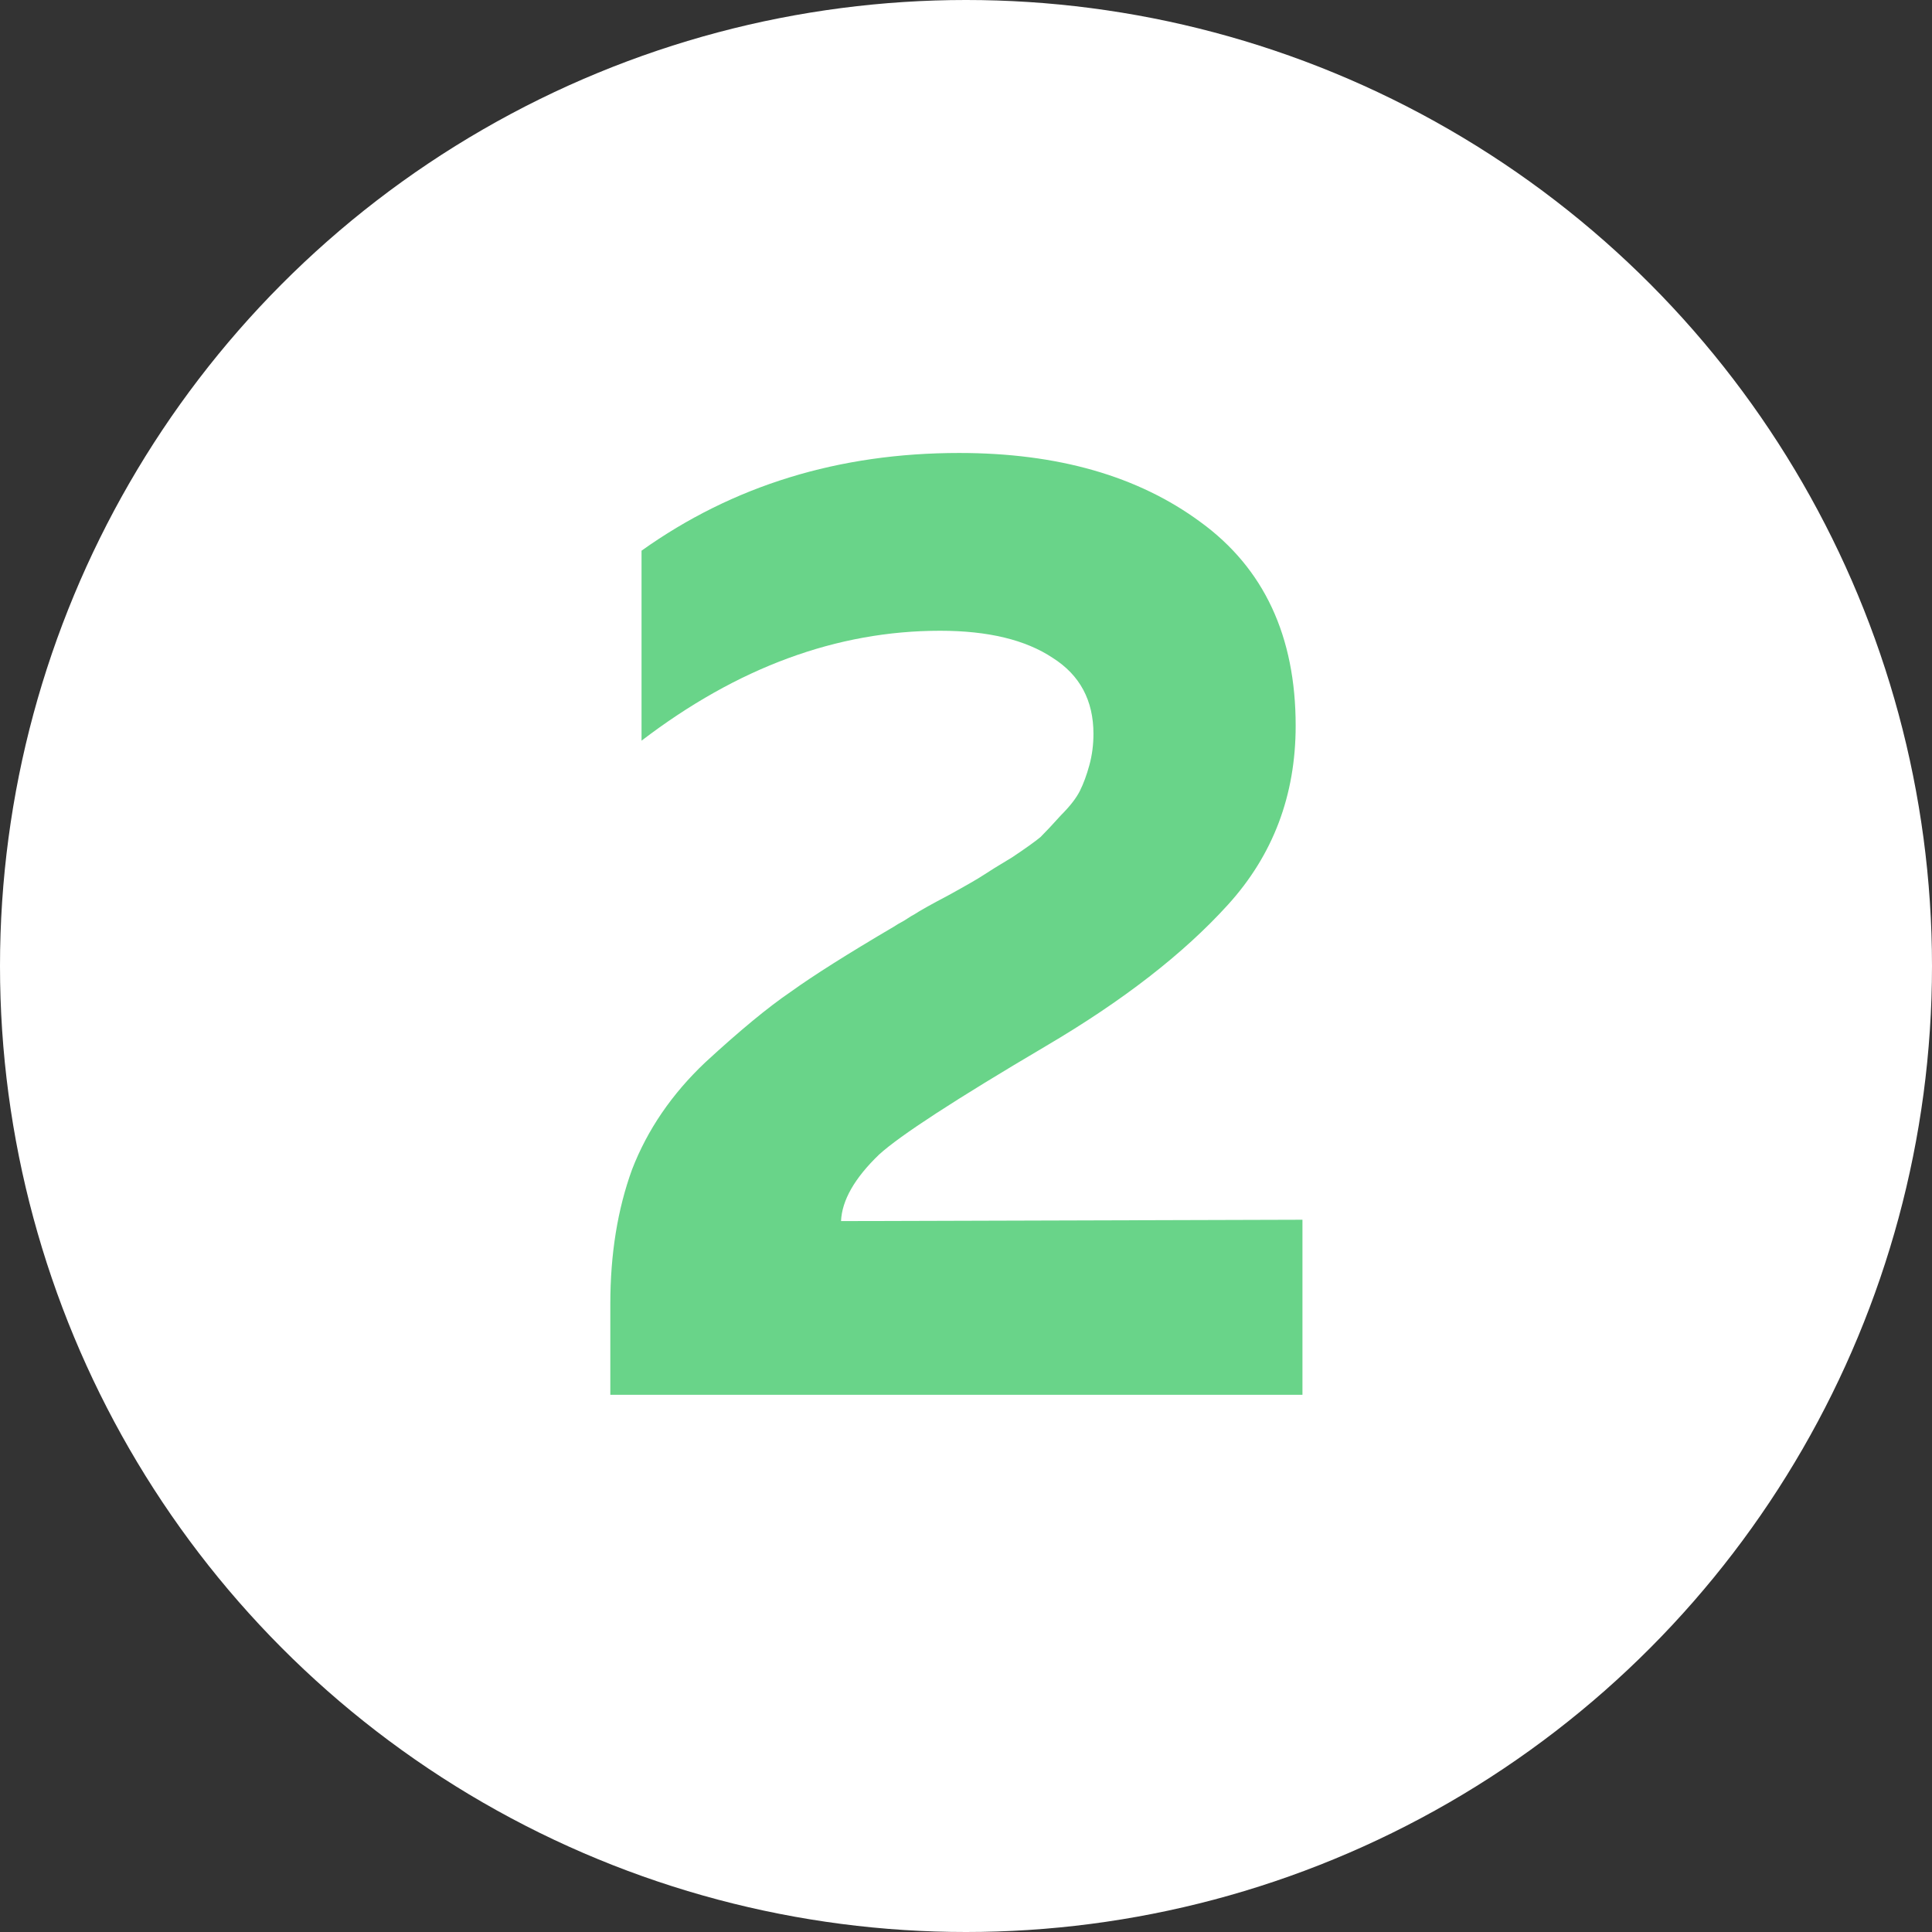
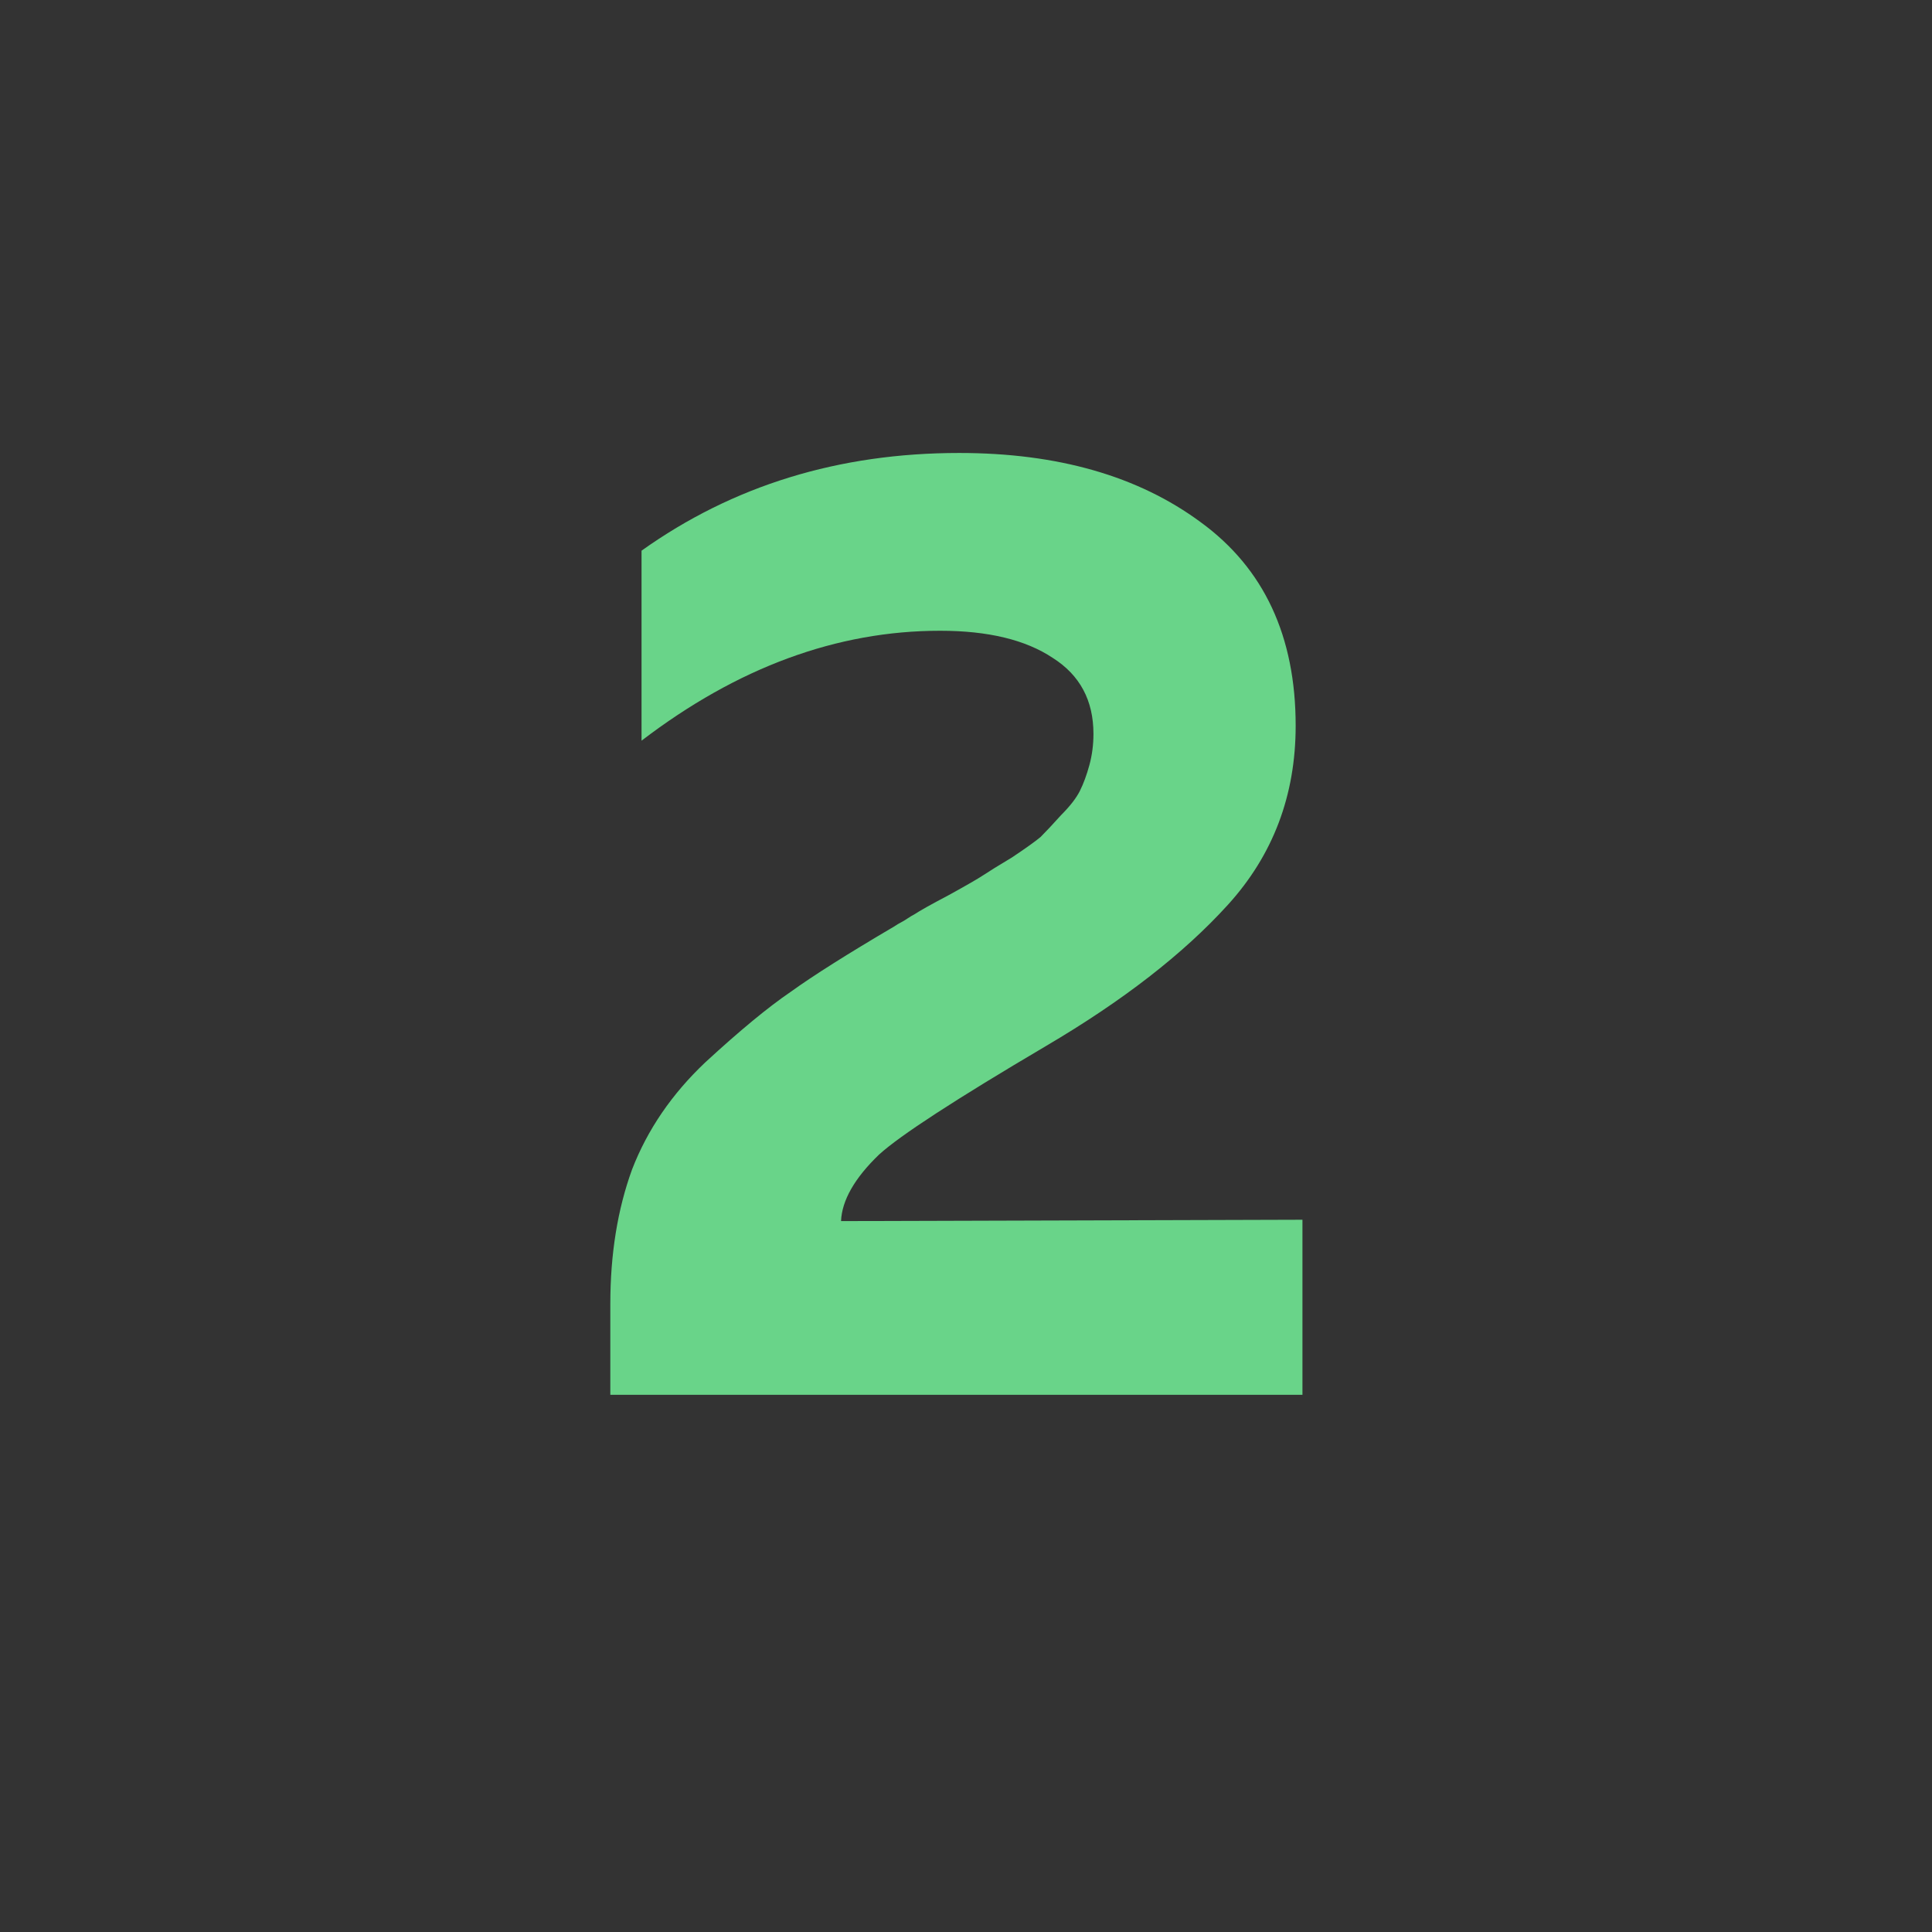
<svg xmlns="http://www.w3.org/2000/svg" width="205" height="205" viewBox="0 0 205 205" fill="none">
  <rect x="0" y="0" width="205" height="205" fill="#333333" stroke="none" />
-   <circle cx="102.5" cy="102.5" r="102.5" fill="white" />
  <path d="M68.072 58.432C77.768 51.52 89 48.064 101.768 48.064C112.232 48.064 120.776 50.512 127.4 55.408C134.12 60.304 137.48 67.504 137.48 77.008C137.48 84.4 135.08 90.736 130.28 96.016C125.576 101.2 119.144 106.192 110.984 110.992C101.384 116.656 95.48 120.496 93.272 122.512C90.68 125.008 89.336 127.36 89.24 129.568L138.2 129.424V148H64.76V138.352C64.76 133.072 65.528 128.32 67.064 124.096C68.696 119.872 71.288 116.08 74.84 112.72C78.488 109.36 81.512 106.864 83.912 105.232C86.312 103.504 89.96 101.2 94.856 98.32C95.144 98.128 95.384 97.984 95.576 97.888C95.768 97.792 96.008 97.648 96.296 97.456C96.584 97.264 96.824 97.12 97.016 97.024C97.592 96.64 98.792 95.968 100.616 95.008C102.536 93.952 103.784 93.232 104.36 92.848C104.936 92.464 105.944 91.84 107.384 90.976C108.824 90.016 109.832 89.296 110.408 88.816C110.984 88.24 111.704 87.472 112.568 86.512C113.528 85.552 114.2 84.688 114.584 83.92C114.968 83.152 115.304 82.24 115.592 81.184C115.88 80.128 116.024 79.024 116.024 77.872C116.024 74.32 114.584 71.632 111.704 69.808C108.824 67.888 104.84 66.928 99.752 66.928C88.808 66.928 78.248 70.816 68.072 78.592V58.432Z" fill="#69D489" />
</svg>